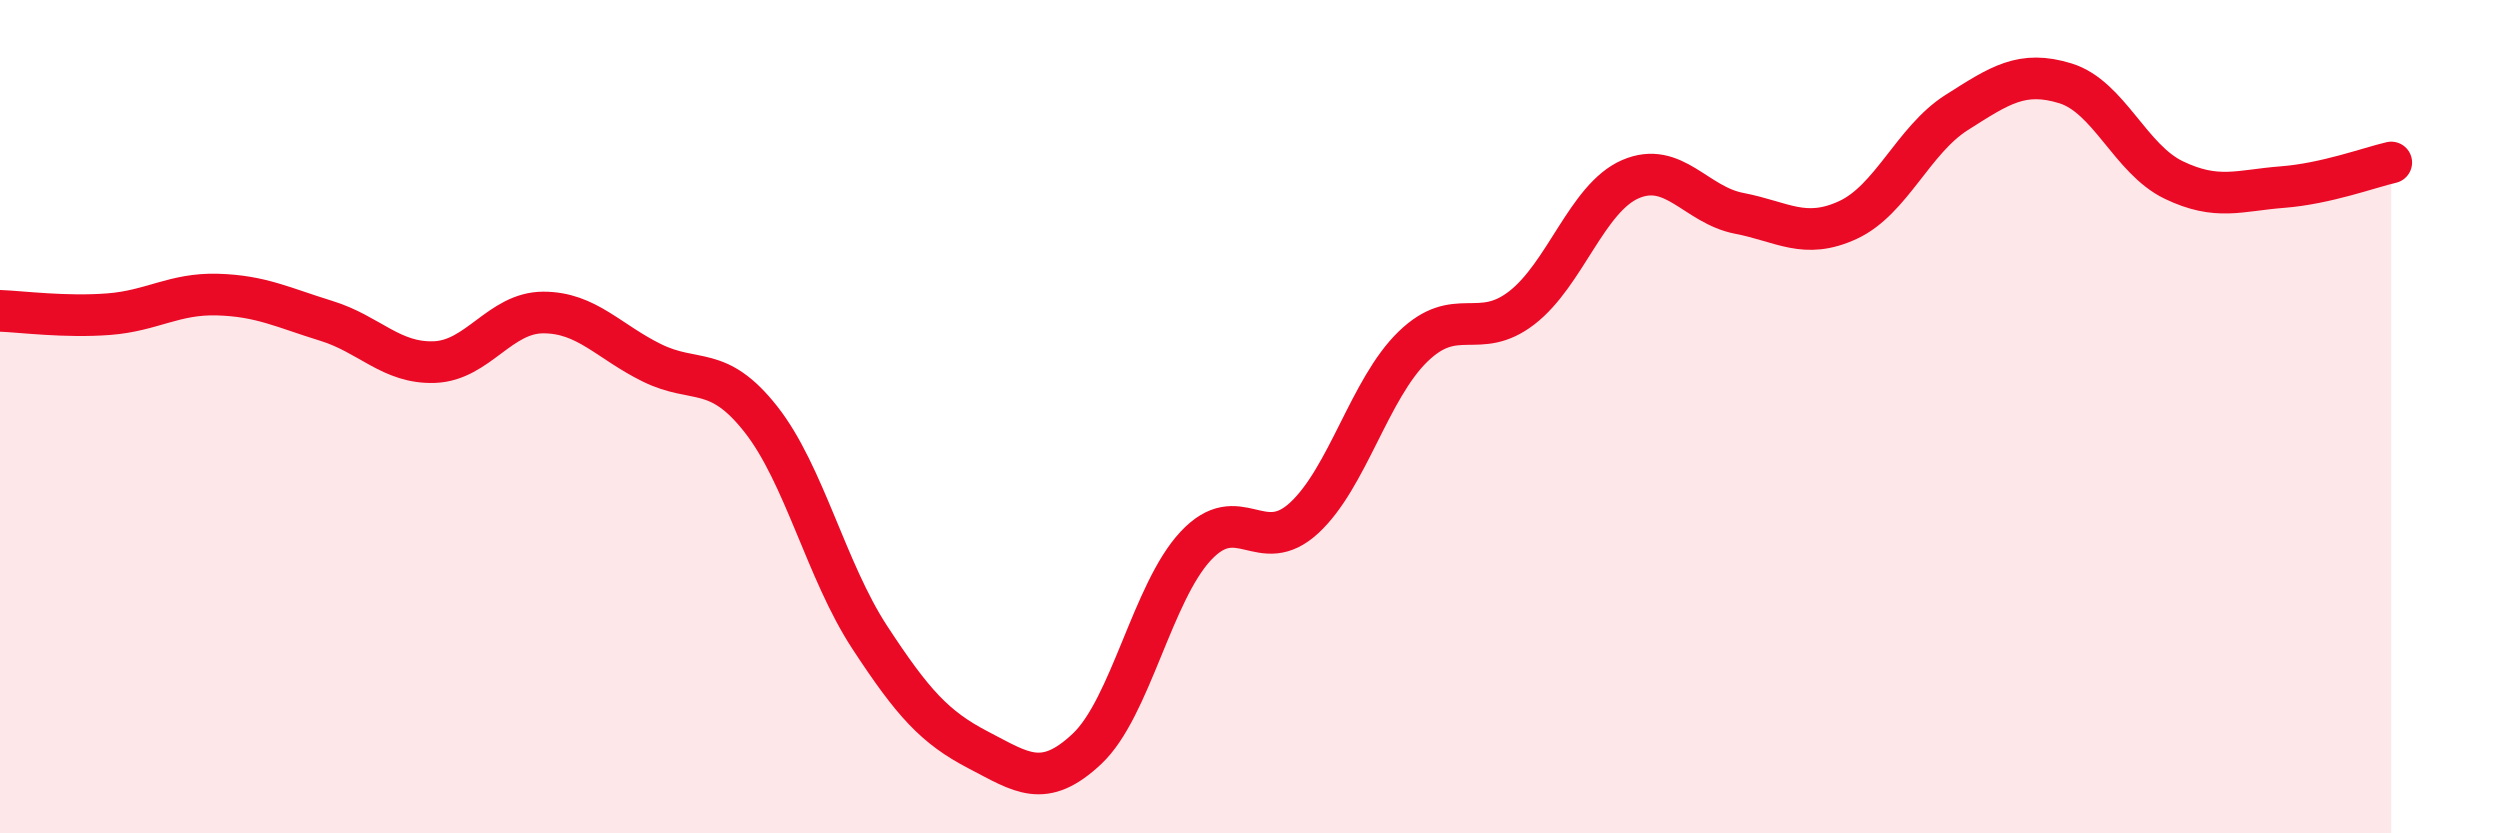
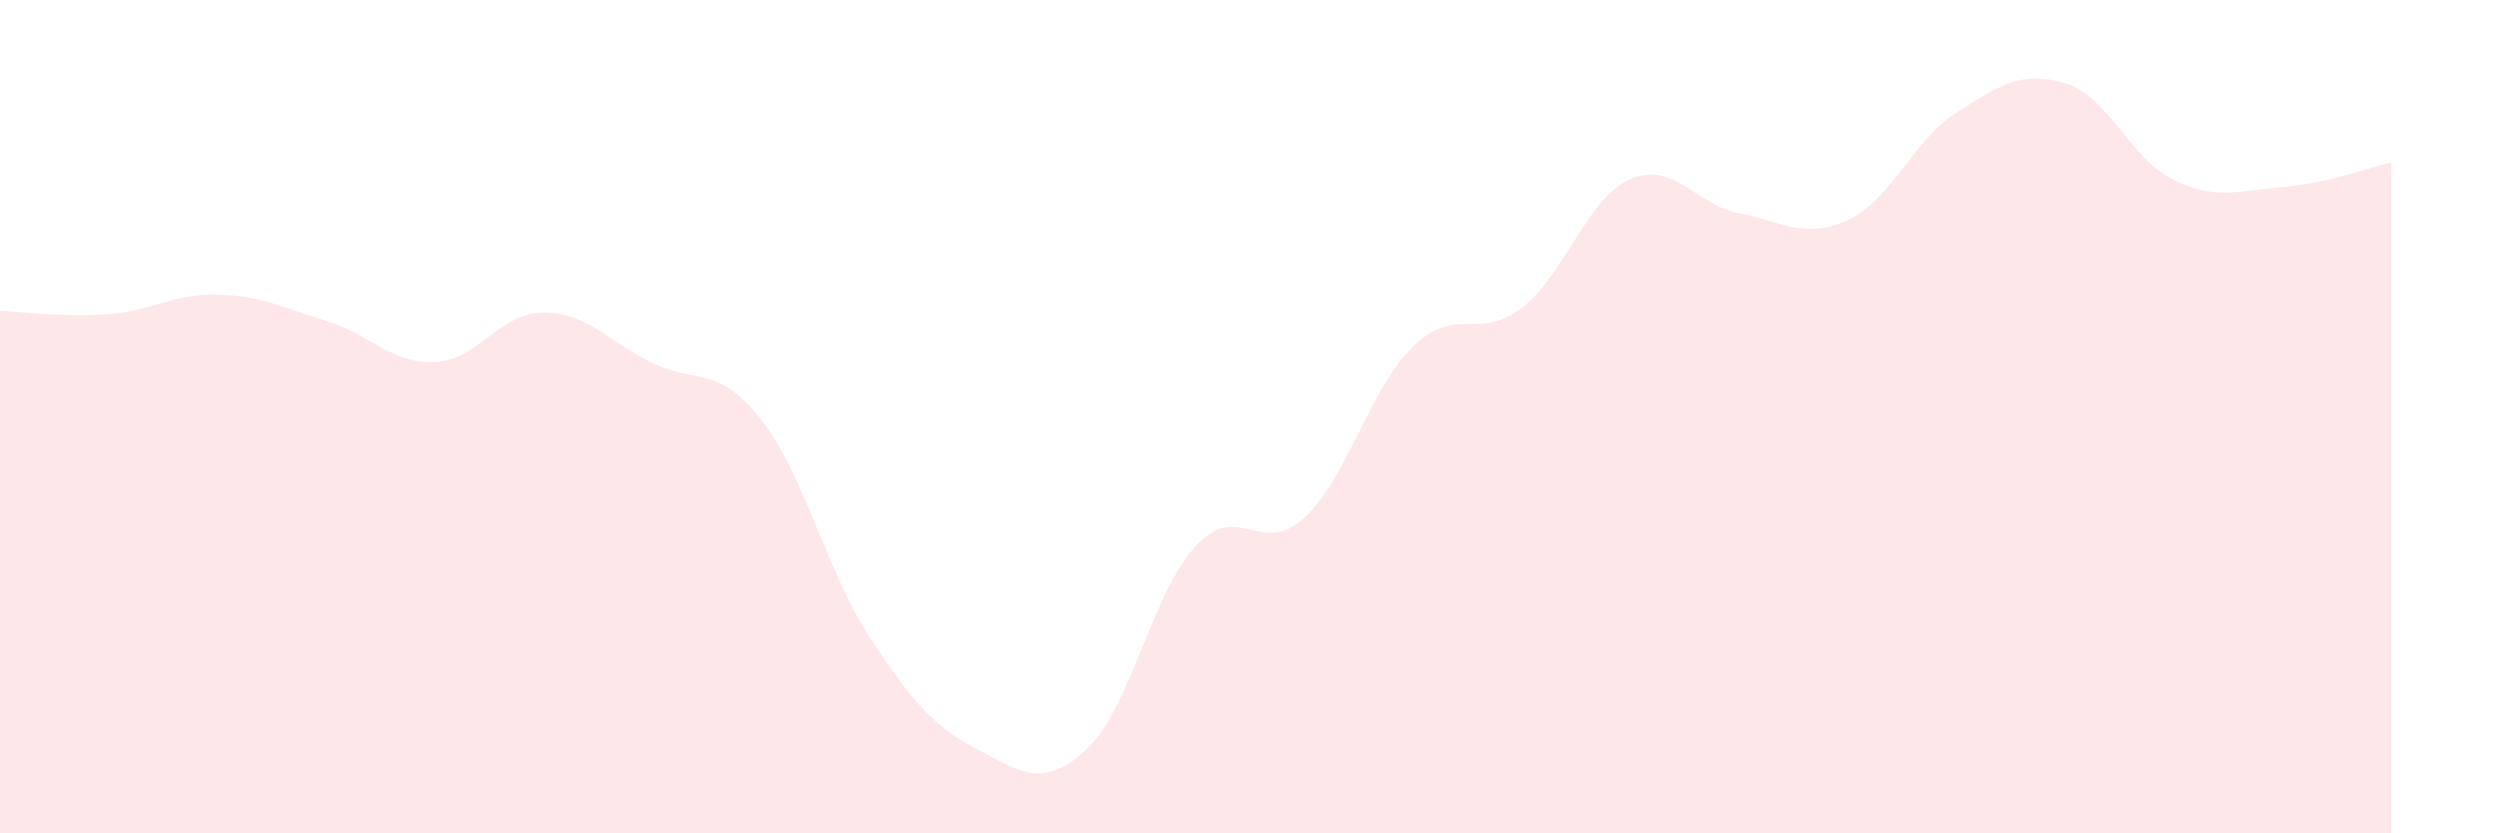
<svg xmlns="http://www.w3.org/2000/svg" width="60" height="20" viewBox="0 0 60 20">
  <path d="M 0,7.46 C 0.52,7.48 1.57,7.62 2.61,7.54 C 3.65,7.46 4.18,7.04 5.22,7.07 C 6.26,7.1 6.79,7.38 7.83,7.7 C 8.87,8.02 9.39,8.73 10.43,8.69 C 11.47,8.65 12,7.5 13.04,7.5 C 14.08,7.5 14.61,8.2 15.65,8.71 C 16.69,9.22 17.22,8.74 18.26,10.06 C 19.3,11.38 19.83,13.7 20.87,15.29 C 21.91,16.88 22.44,17.46 23.48,18 C 24.52,18.54 25.05,18.95 26.09,17.97 C 27.13,16.99 27.66,14.21 28.7,13.1 C 29.74,11.99 30.26,13.39 31.3,12.43 C 32.34,11.47 32.87,9.33 33.91,8.32 C 34.95,7.31 35.48,8.19 36.52,7.39 C 37.56,6.59 38.09,4.75 39.13,4.3 C 40.17,3.85 40.7,4.92 41.74,5.12 C 42.78,5.32 43.31,5.76 44.35,5.28 C 45.39,4.8 45.92,3.36 46.96,2.7 C 48,2.04 48.53,1.68 49.57,2 C 50.61,2.32 51.13,3.82 52.17,4.32 C 53.21,4.82 53.74,4.57 54.78,4.49 C 55.82,4.41 56.87,4.02 57.39,3.9L57.39 20L0 20Z" fill="#EB0A25" opacity="0.1" stroke-linecap="round" stroke-linejoin="round" />
-   <path d="M 0,7.46 C 0.52,7.48 1.57,7.62 2.61,7.54 C 3.65,7.46 4.18,7.04 5.22,7.07 C 6.26,7.1 6.79,7.38 7.83,7.7 C 8.87,8.02 9.39,8.73 10.43,8.69 C 11.47,8.65 12,7.5 13.04,7.5 C 14.08,7.5 14.61,8.2 15.65,8.71 C 16.69,9.22 17.22,8.74 18.26,10.06 C 19.3,11.38 19.83,13.7 20.87,15.29 C 21.91,16.88 22.44,17.46 23.48,18 C 24.52,18.54 25.05,18.95 26.09,17.97 C 27.13,16.99 27.66,14.21 28.7,13.1 C 29.74,11.99 30.26,13.39 31.3,12.43 C 32.34,11.47 32.87,9.33 33.91,8.32 C 34.95,7.31 35.48,8.19 36.52,7.39 C 37.56,6.59 38.09,4.75 39.13,4.3 C 40.17,3.85 40.7,4.92 41.74,5.12 C 42.78,5.32 43.31,5.76 44.35,5.28 C 45.39,4.8 45.92,3.36 46.96,2.7 C 48,2.04 48.53,1.68 49.57,2 C 50.61,2.32 51.13,3.82 52.17,4.32 C 53.21,4.82 53.74,4.57 54.78,4.49 C 55.82,4.41 56.87,4.02 57.39,3.9" stroke="#EB0A25" stroke-width="1" fill="none" stroke-linecap="round" stroke-linejoin="round" />
</svg>